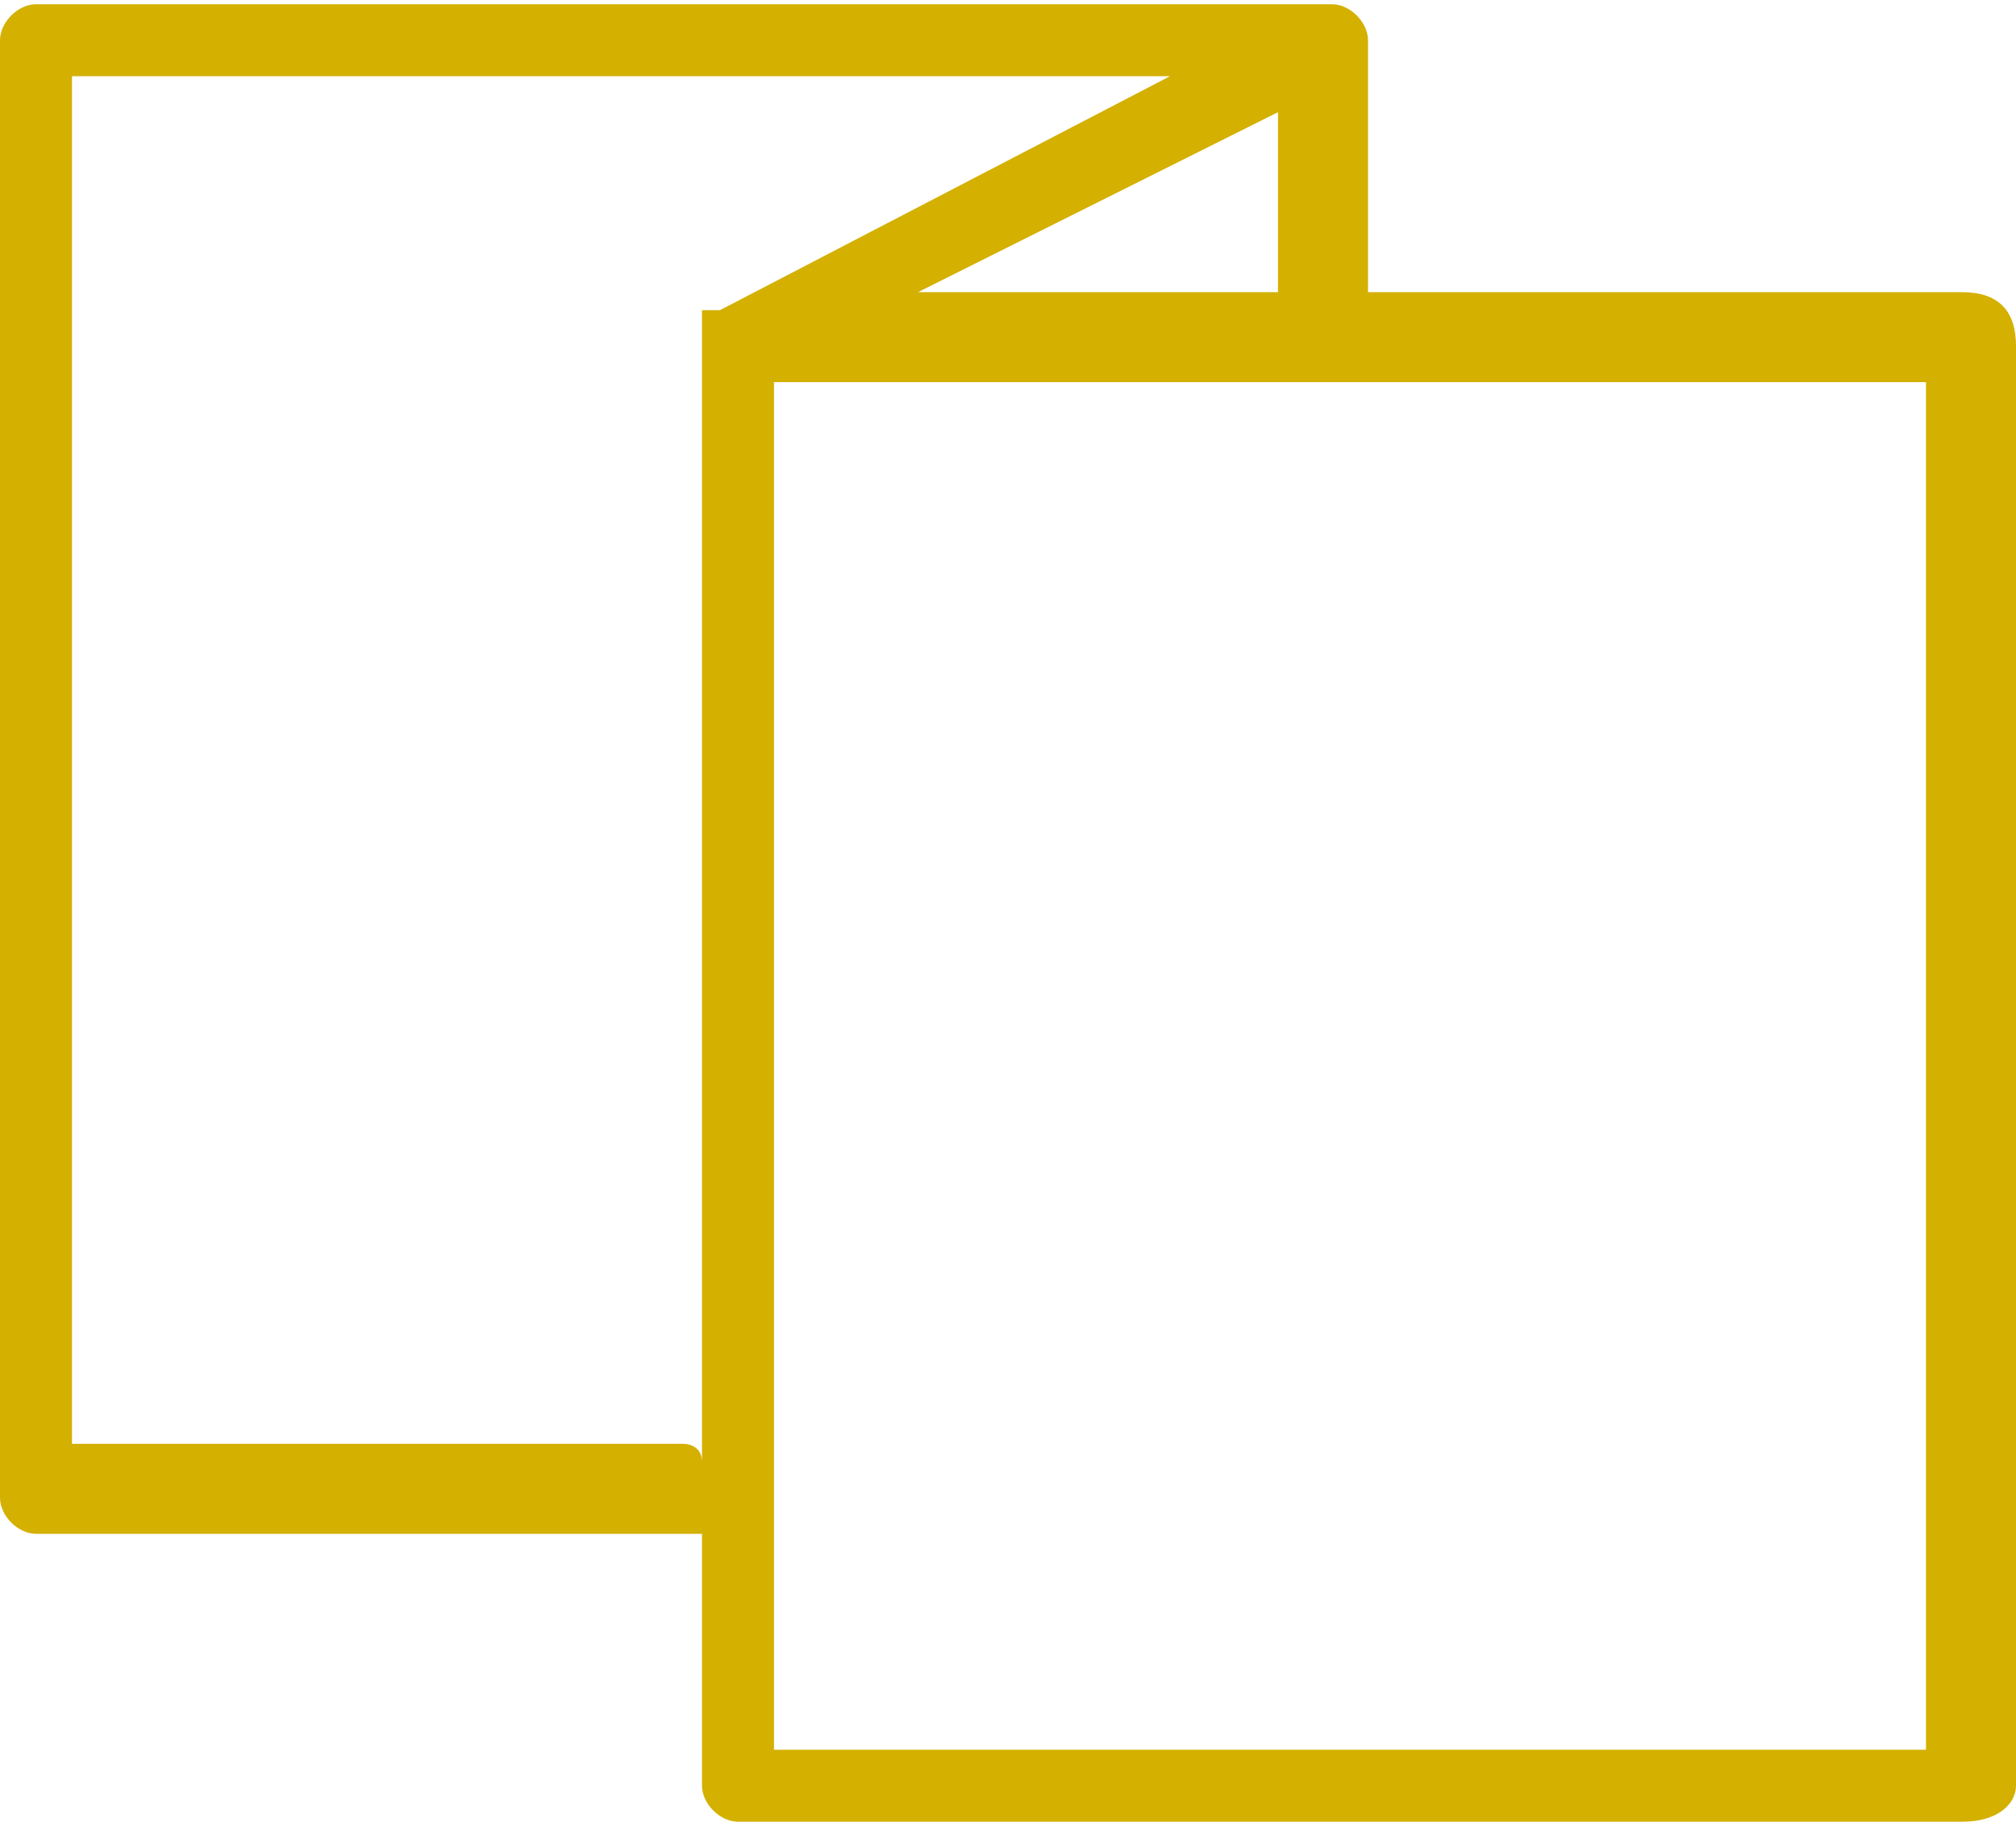
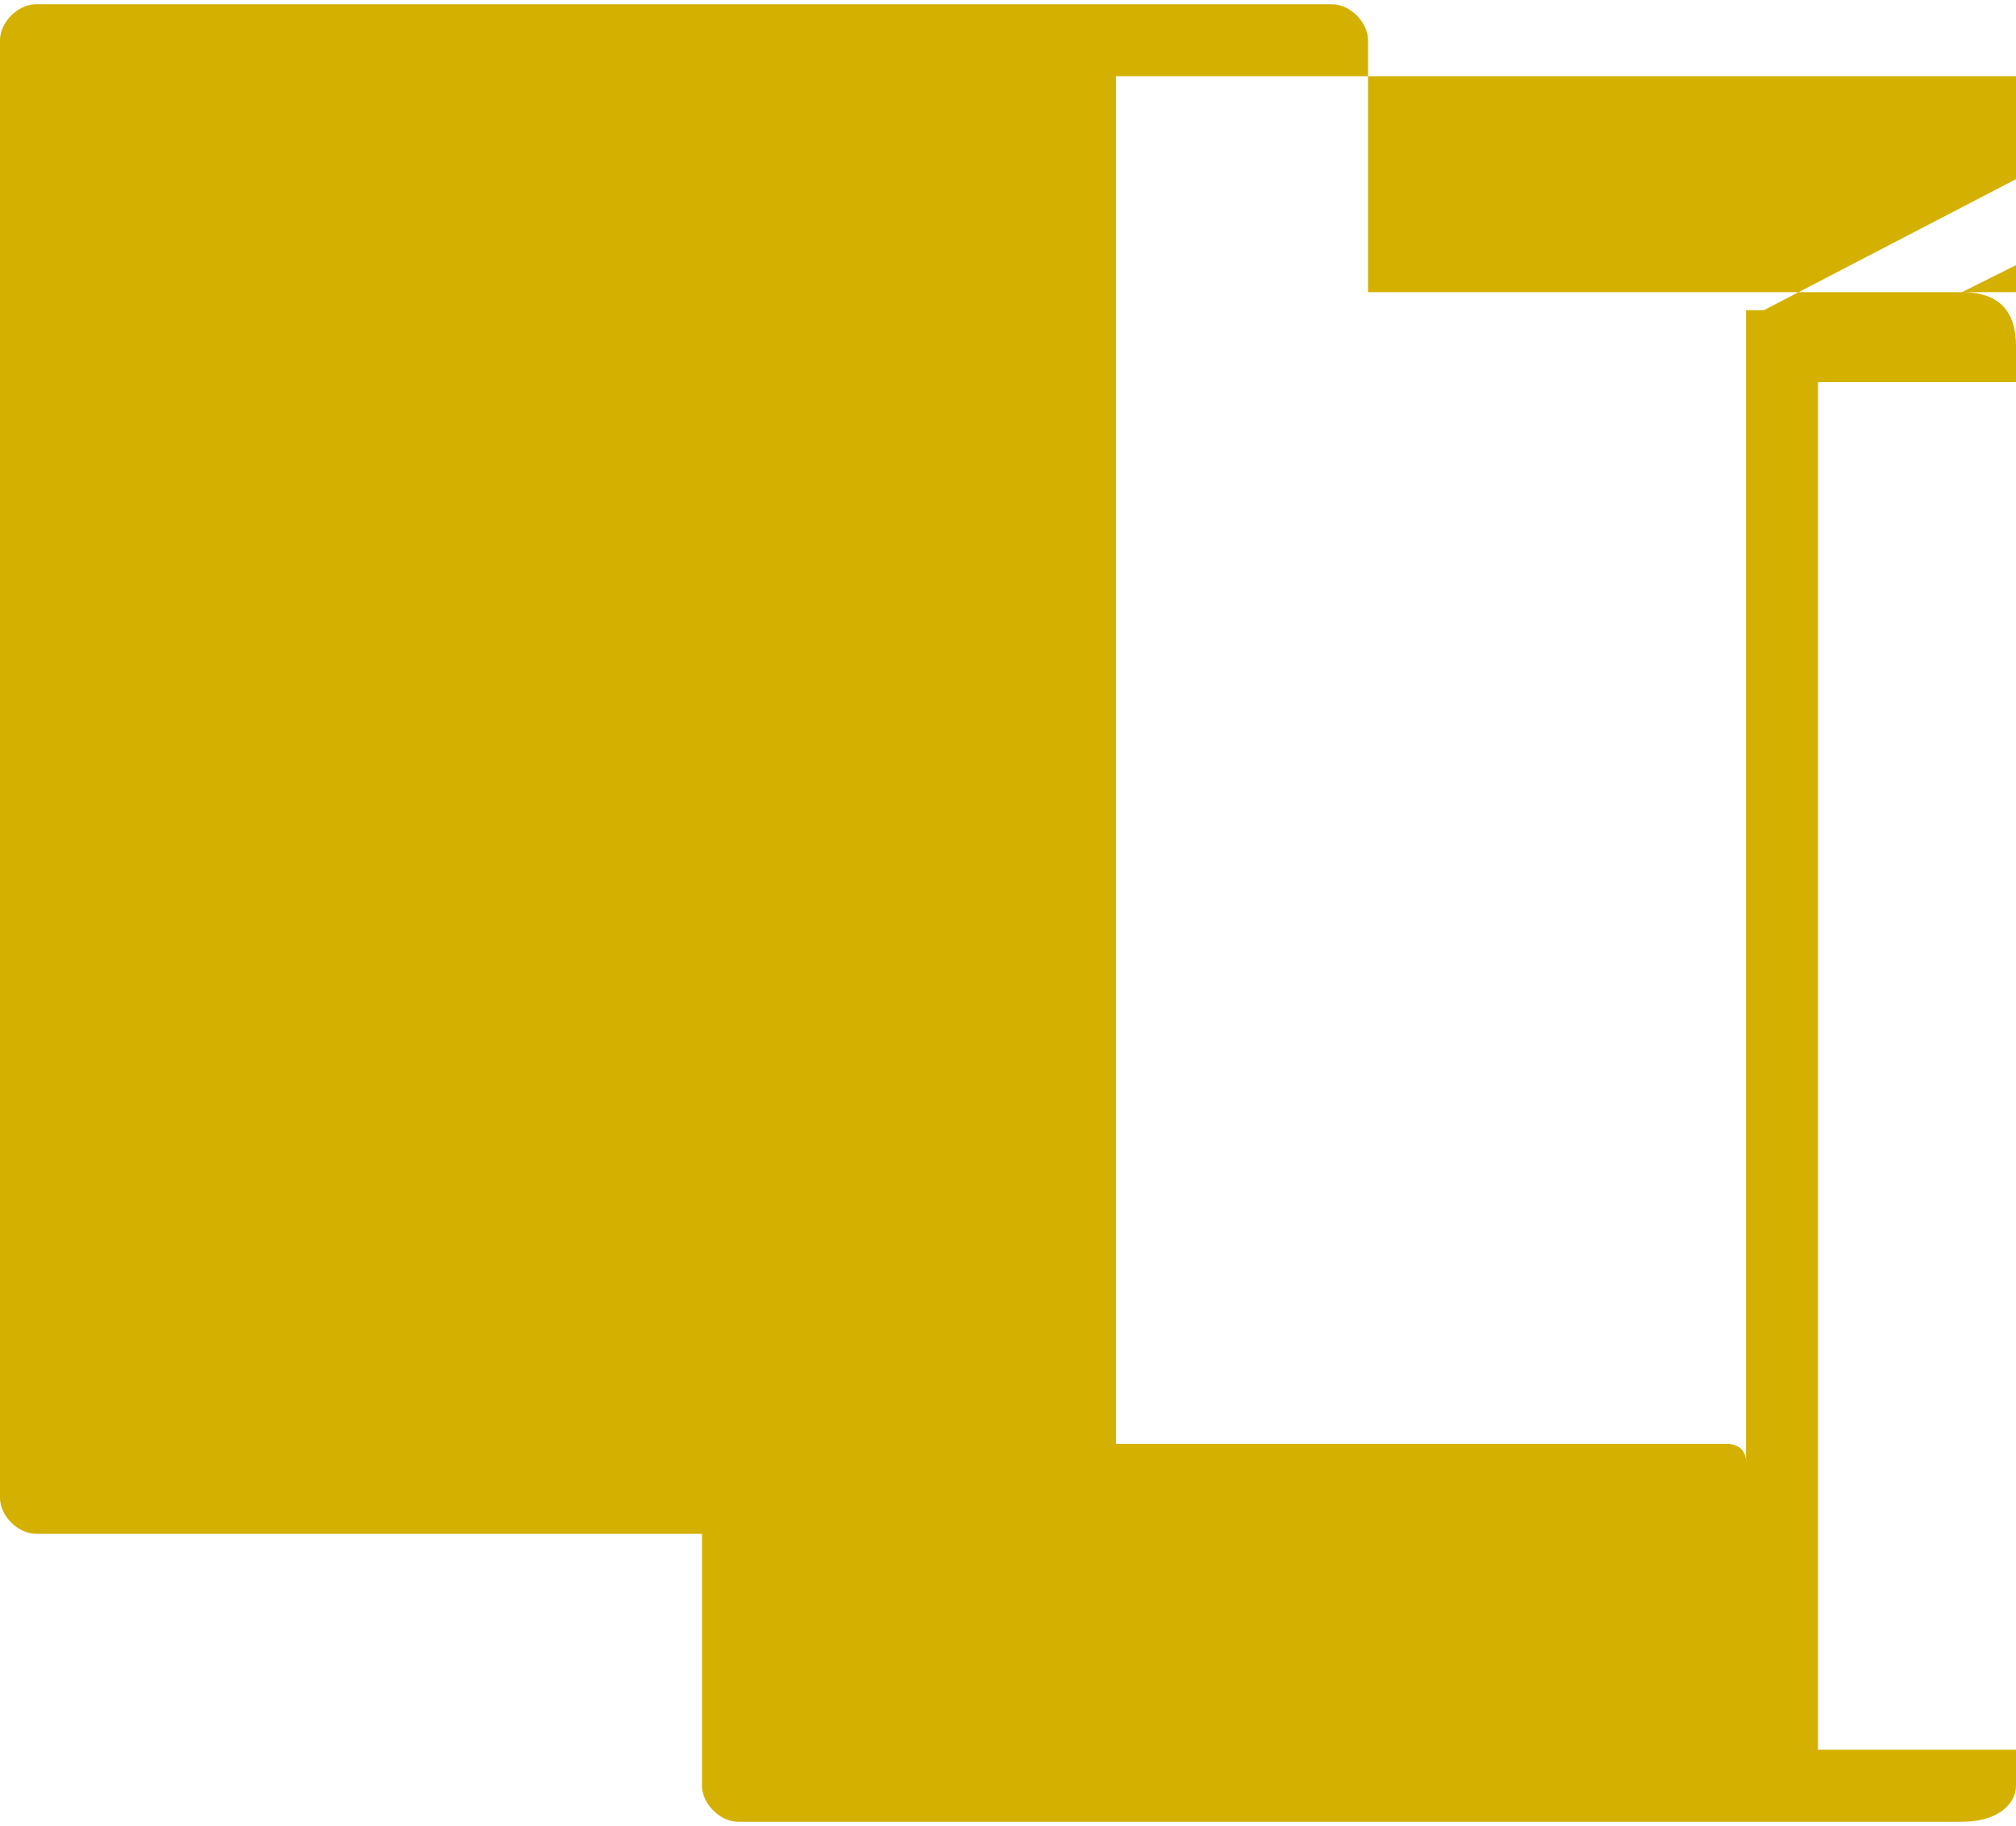
<svg xmlns="http://www.w3.org/2000/svg" xml:space="preserve" width="234px" height="212px" version="1.1" style="shape-rendering:geometricPrecision; text-rendering:geometricPrecision; image-rendering:optimizeQuality; fill-rule:evenodd; clip-rule:evenodd" viewBox="0 0 1.12 1.01" data-name="Layer 1">
  <defs>
    <style type="text/css"> .fil0 {fill:#D4B001;fill-rule:nonzero} </style>
  </defs>
  <g id="Слой_x0020_1">
    <g id="_105553377988448">
-       <path class="fil0" d="M1.09 0.16l-0.33 0 0 -0.14c0,-0.01 -0.01,-0.02 -0.02,-0.02l-0.72 0c-0.01,0 -0.02,0.01 -0.02,0.02l0 0.81c0,0.01 0.01,0.02 0.02,0.02l0.36 0c0,0 0,0 0.01,0l0 0.14c0,0.01 0.01,0.02 0.02,0.02l0.68 0c0.02,0 0.03,-0.01 0.03,-0.02l0 -0.8c0,-0.02 -0.01,-0.03 -0.03,-0.03l0 0zm-0.58 0l0.2 -0.1 0 0.1 -0.2 0zm-0.13 0.64l-0.34 0 0 -0.76 0.61 0 -0.25 0.13 0 0 0 0 -0.01 0 0 0 0 0 0 0 0 0.01 0 0c0,0 0,0 0,0 0,0 0,0 0,0 0,0 0,0 0,0 0,0 0,0 0,0.01 0,0 0,0 0,0l0 0.62c0,-0.01 -0.01,-0.01 -0.01,-0.01 0,0 0,0 0,0l0 0zm0.69 0.17l-0.64 0 0 -0.76 0.64 0 0 0.76z" />
+       <path class="fil0" d="M1.09 0.16l-0.33 0 0 -0.14c0,-0.01 -0.01,-0.02 -0.02,-0.02l-0.72 0c-0.01,0 -0.02,0.01 -0.02,0.02l0 0.81c0,0.01 0.01,0.02 0.02,0.02l0.36 0c0,0 0,0 0.01,0l0 0.14c0,0.01 0.01,0.02 0.02,0.02l0.68 0c0.02,0 0.03,-0.01 0.03,-0.02l0 -0.8c0,-0.02 -0.01,-0.03 -0.03,-0.03l0 0zl0.2 -0.1 0 0.1 -0.2 0zm-0.13 0.64l-0.34 0 0 -0.76 0.61 0 -0.25 0.13 0 0 0 0 -0.01 0 0 0 0 0 0 0 0 0.01 0 0c0,0 0,0 0,0 0,0 0,0 0,0 0,0 0,0 0,0 0,0 0,0 0,0.01 0,0 0,0 0,0l0 0.62c0,-0.01 -0.01,-0.01 -0.01,-0.01 0,0 0,0 0,0l0 0zm0.69 0.17l-0.64 0 0 -0.76 0.64 0 0 0.76z" />
    </g>
  </g>
</svg>